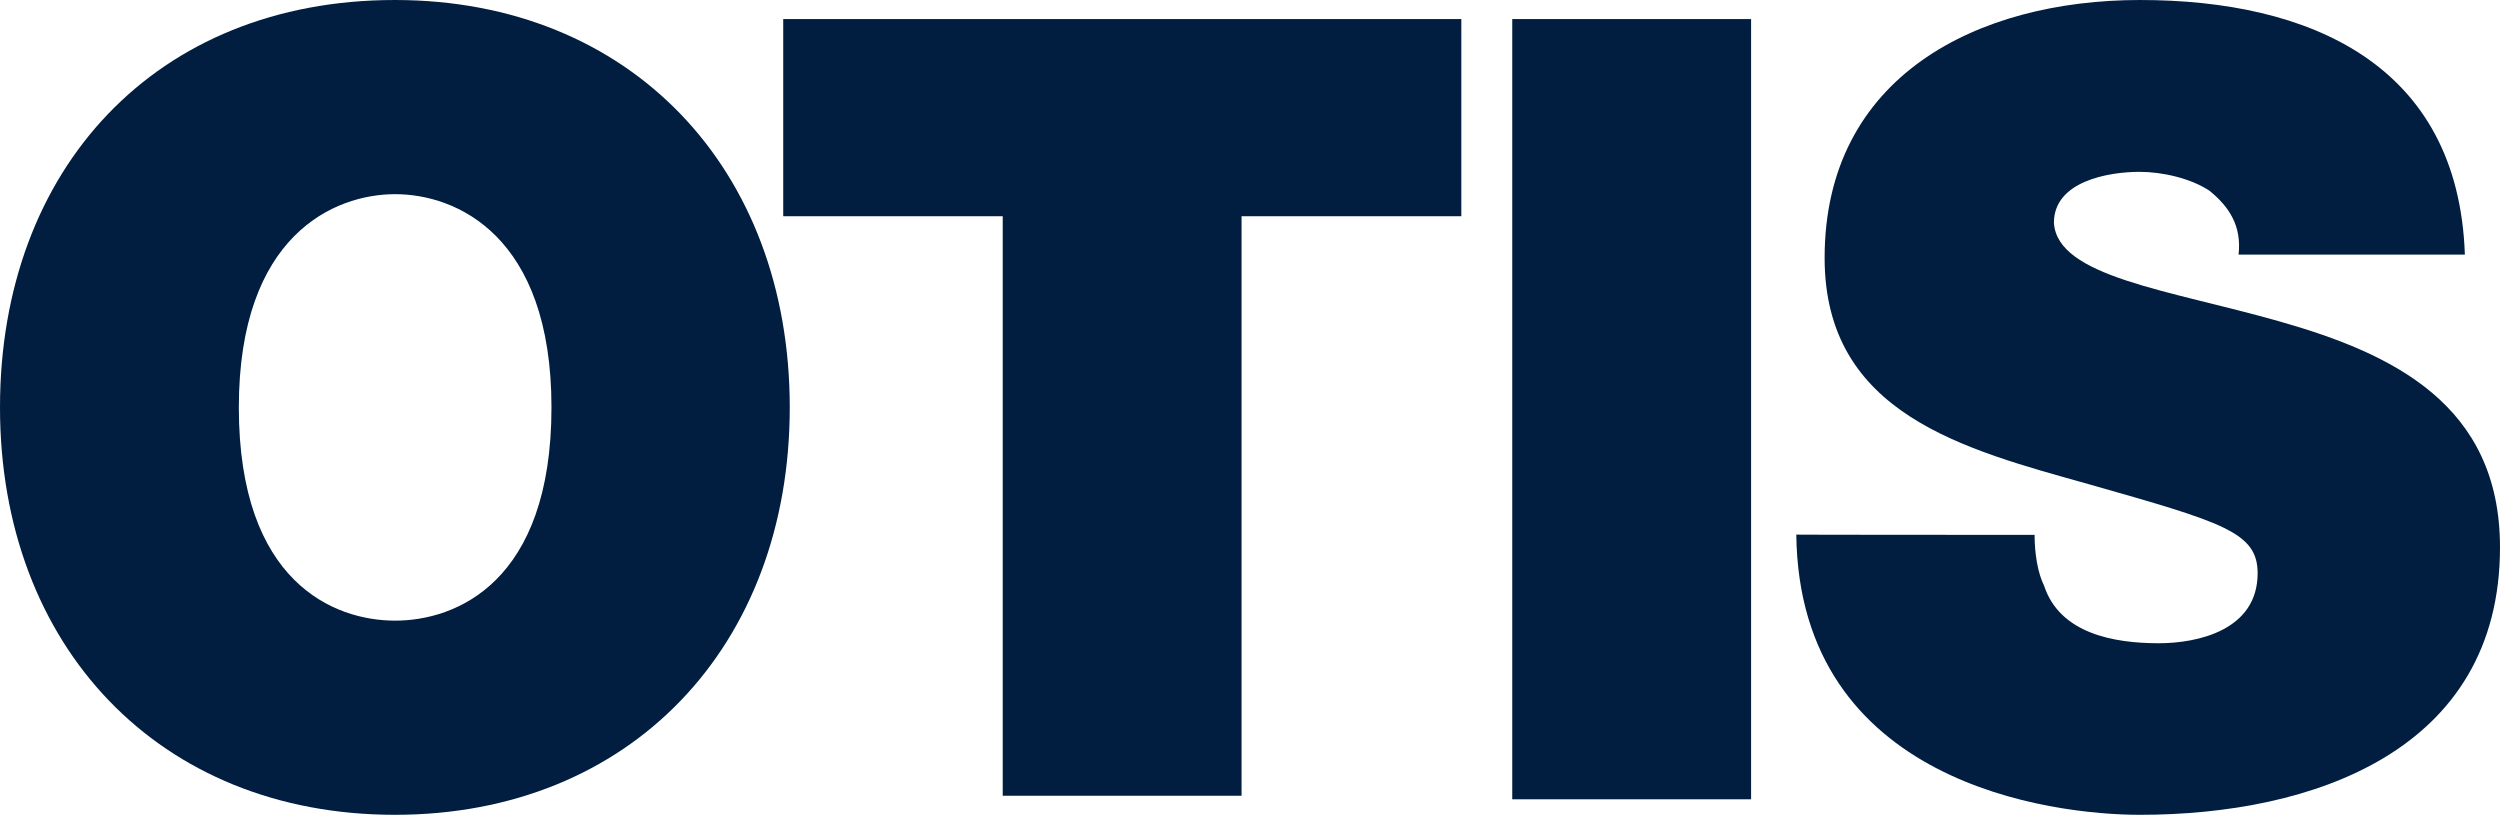
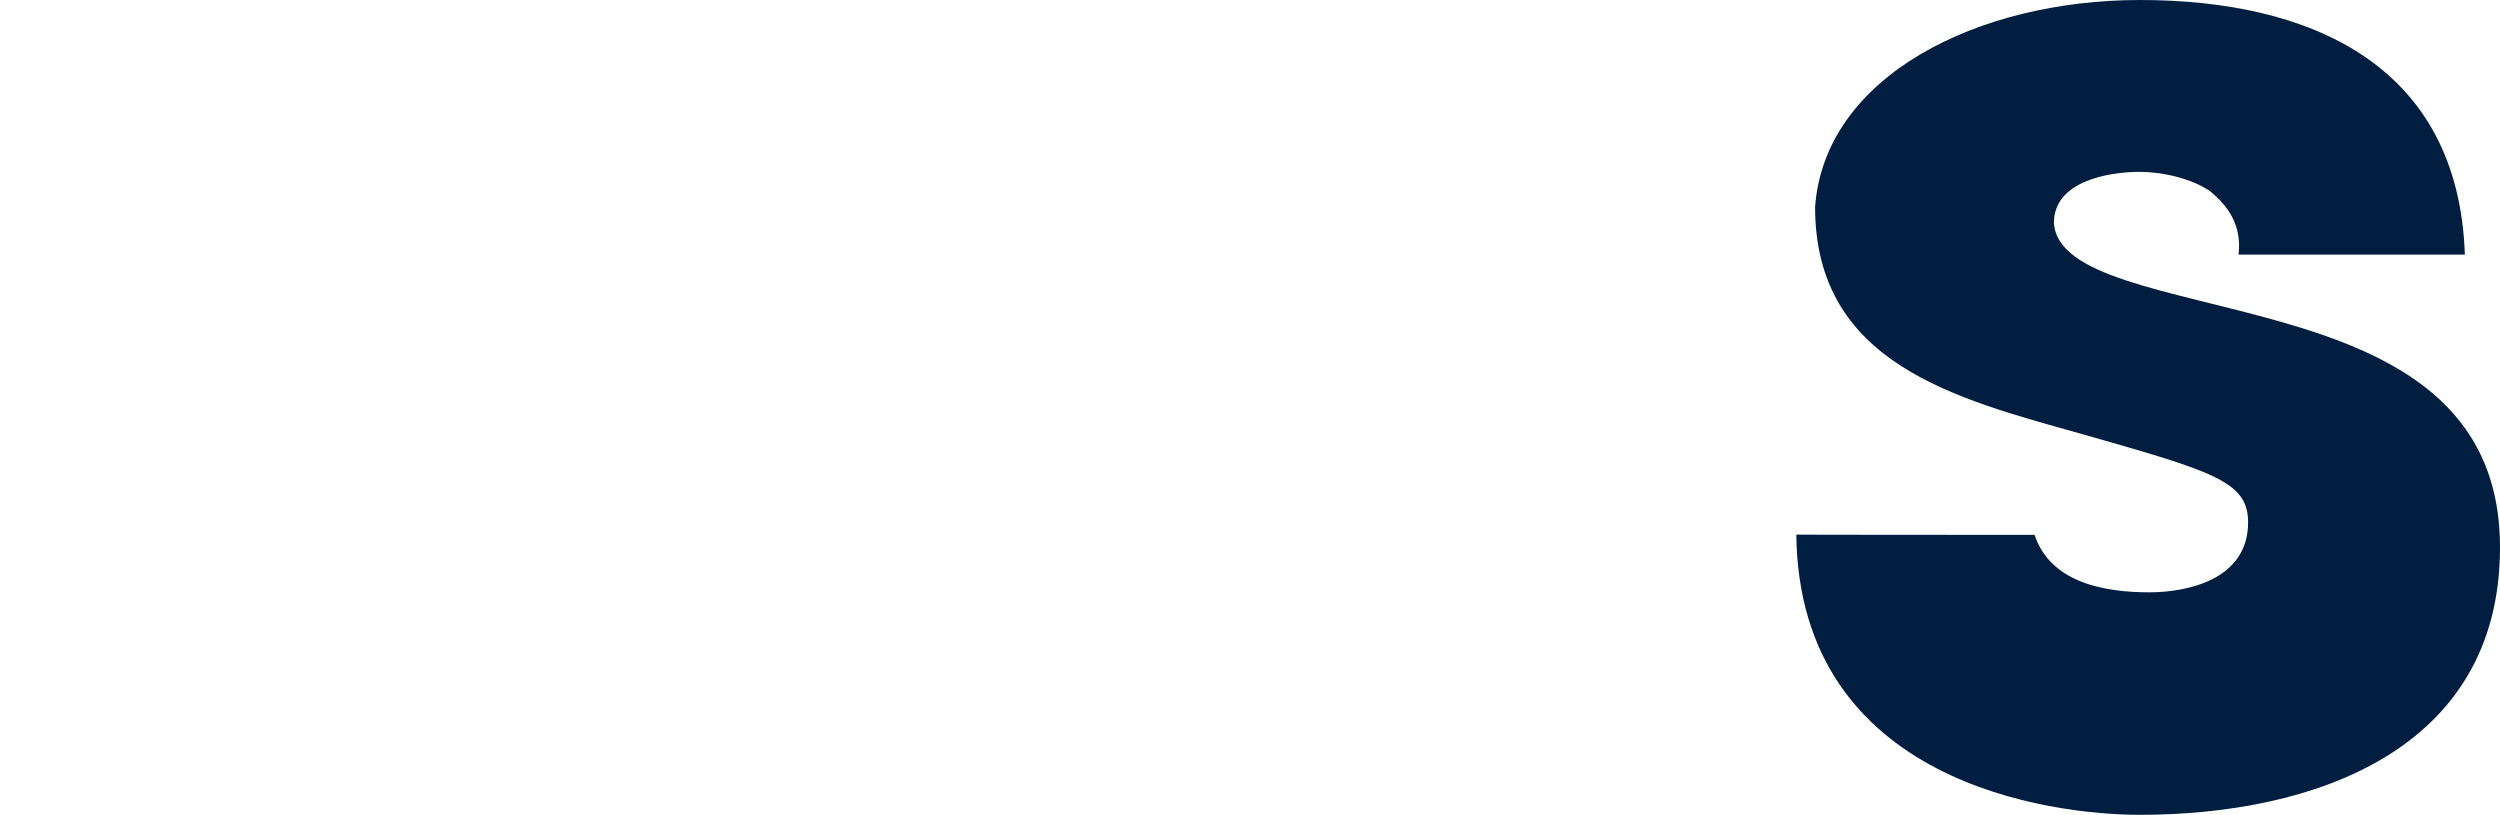
<svg xmlns="http://www.w3.org/2000/svg" id="katman_1" x="0px" y="0px" viewBox="0 0 918 299.2" style="enable-background:new 0 0 918 299.2;" xml:space="preserve">
  <style type="text/css">	.st0{fill:#011E41;}</style>
  <g>
    <g>
-       <path class="st0" d="M87.7,149.6c0-63.2,35-78.3,57.4-78.3s57.4,15.1,57.4,78.3c0,64.2-35,78.3-57.4,78.3S87.7,213.9,87.7,149.6     M0,149.6c0,87.7,58.4,149.6,145,149.6s145-62,145-149.6S231.6,0,145,0C57.2,0,0,62,0,149.6" />
-       <polygon class="st0" points="368.2,79.4 287.6,79.4 287.6,7 536.6,7 536.6,79.4 455.9,79.4 455.9,292.2 368.2,292.2   " />
-       <rect x="555.3" y="7" class="st0" width="87.7" height="286.5" />
-       <path class="st0" d="M747.1,196.4c0,7,1.2,14.1,3.5,18.7c5.8,17.6,25.7,21.1,42.1,21.1c14.1,0,36.3-4.7,36.3-25.7    c0-15.1-12.8-18.7-62-32.7c-45.6-12.8-97-25.7-97-83.1C670,28,726.1,0,785.8,0c62,0,116.9,23.4,119.3,93.5h-83.1    c1.2-10.6-3.5-17.6-10.6-23.4c-7-4.7-17.6-7-25.7-7c-11.6,0-31.5,3.5-31.5,18.7c1.2,19.9,42.1,24.6,83.1,36.3S918,148.4,918,201    c0,74.8-69,98.2-132.2,98.2c-32.7,0-125.1-11.6-126.2-102.9C659.3,196.4,747.1,196.4,747.1,196.4z" />
+       <path class="st0" d="M747.1,196.4c5.8,17.6,25.7,21.1,42.1,21.1c14.1,0,36.3-4.7,36.3-25.7    c0-15.1-12.8-18.7-62-32.7c-45.6-12.8-97-25.7-97-83.1C670,28,726.1,0,785.8,0c62,0,116.9,23.4,119.3,93.5h-83.1    c1.2-10.6-3.5-17.6-10.6-23.4c-7-4.7-17.6-7-25.7-7c-11.6,0-31.5,3.5-31.5,18.7c1.2,19.9,42.1,24.6,83.1,36.3S918,148.4,918,201    c0,74.8-69,98.2-132.2,98.2c-32.7,0-125.1-11.6-126.2-102.9C659.3,196.4,747.1,196.4,747.1,196.4z" />
    </g>
  </g>
</svg>